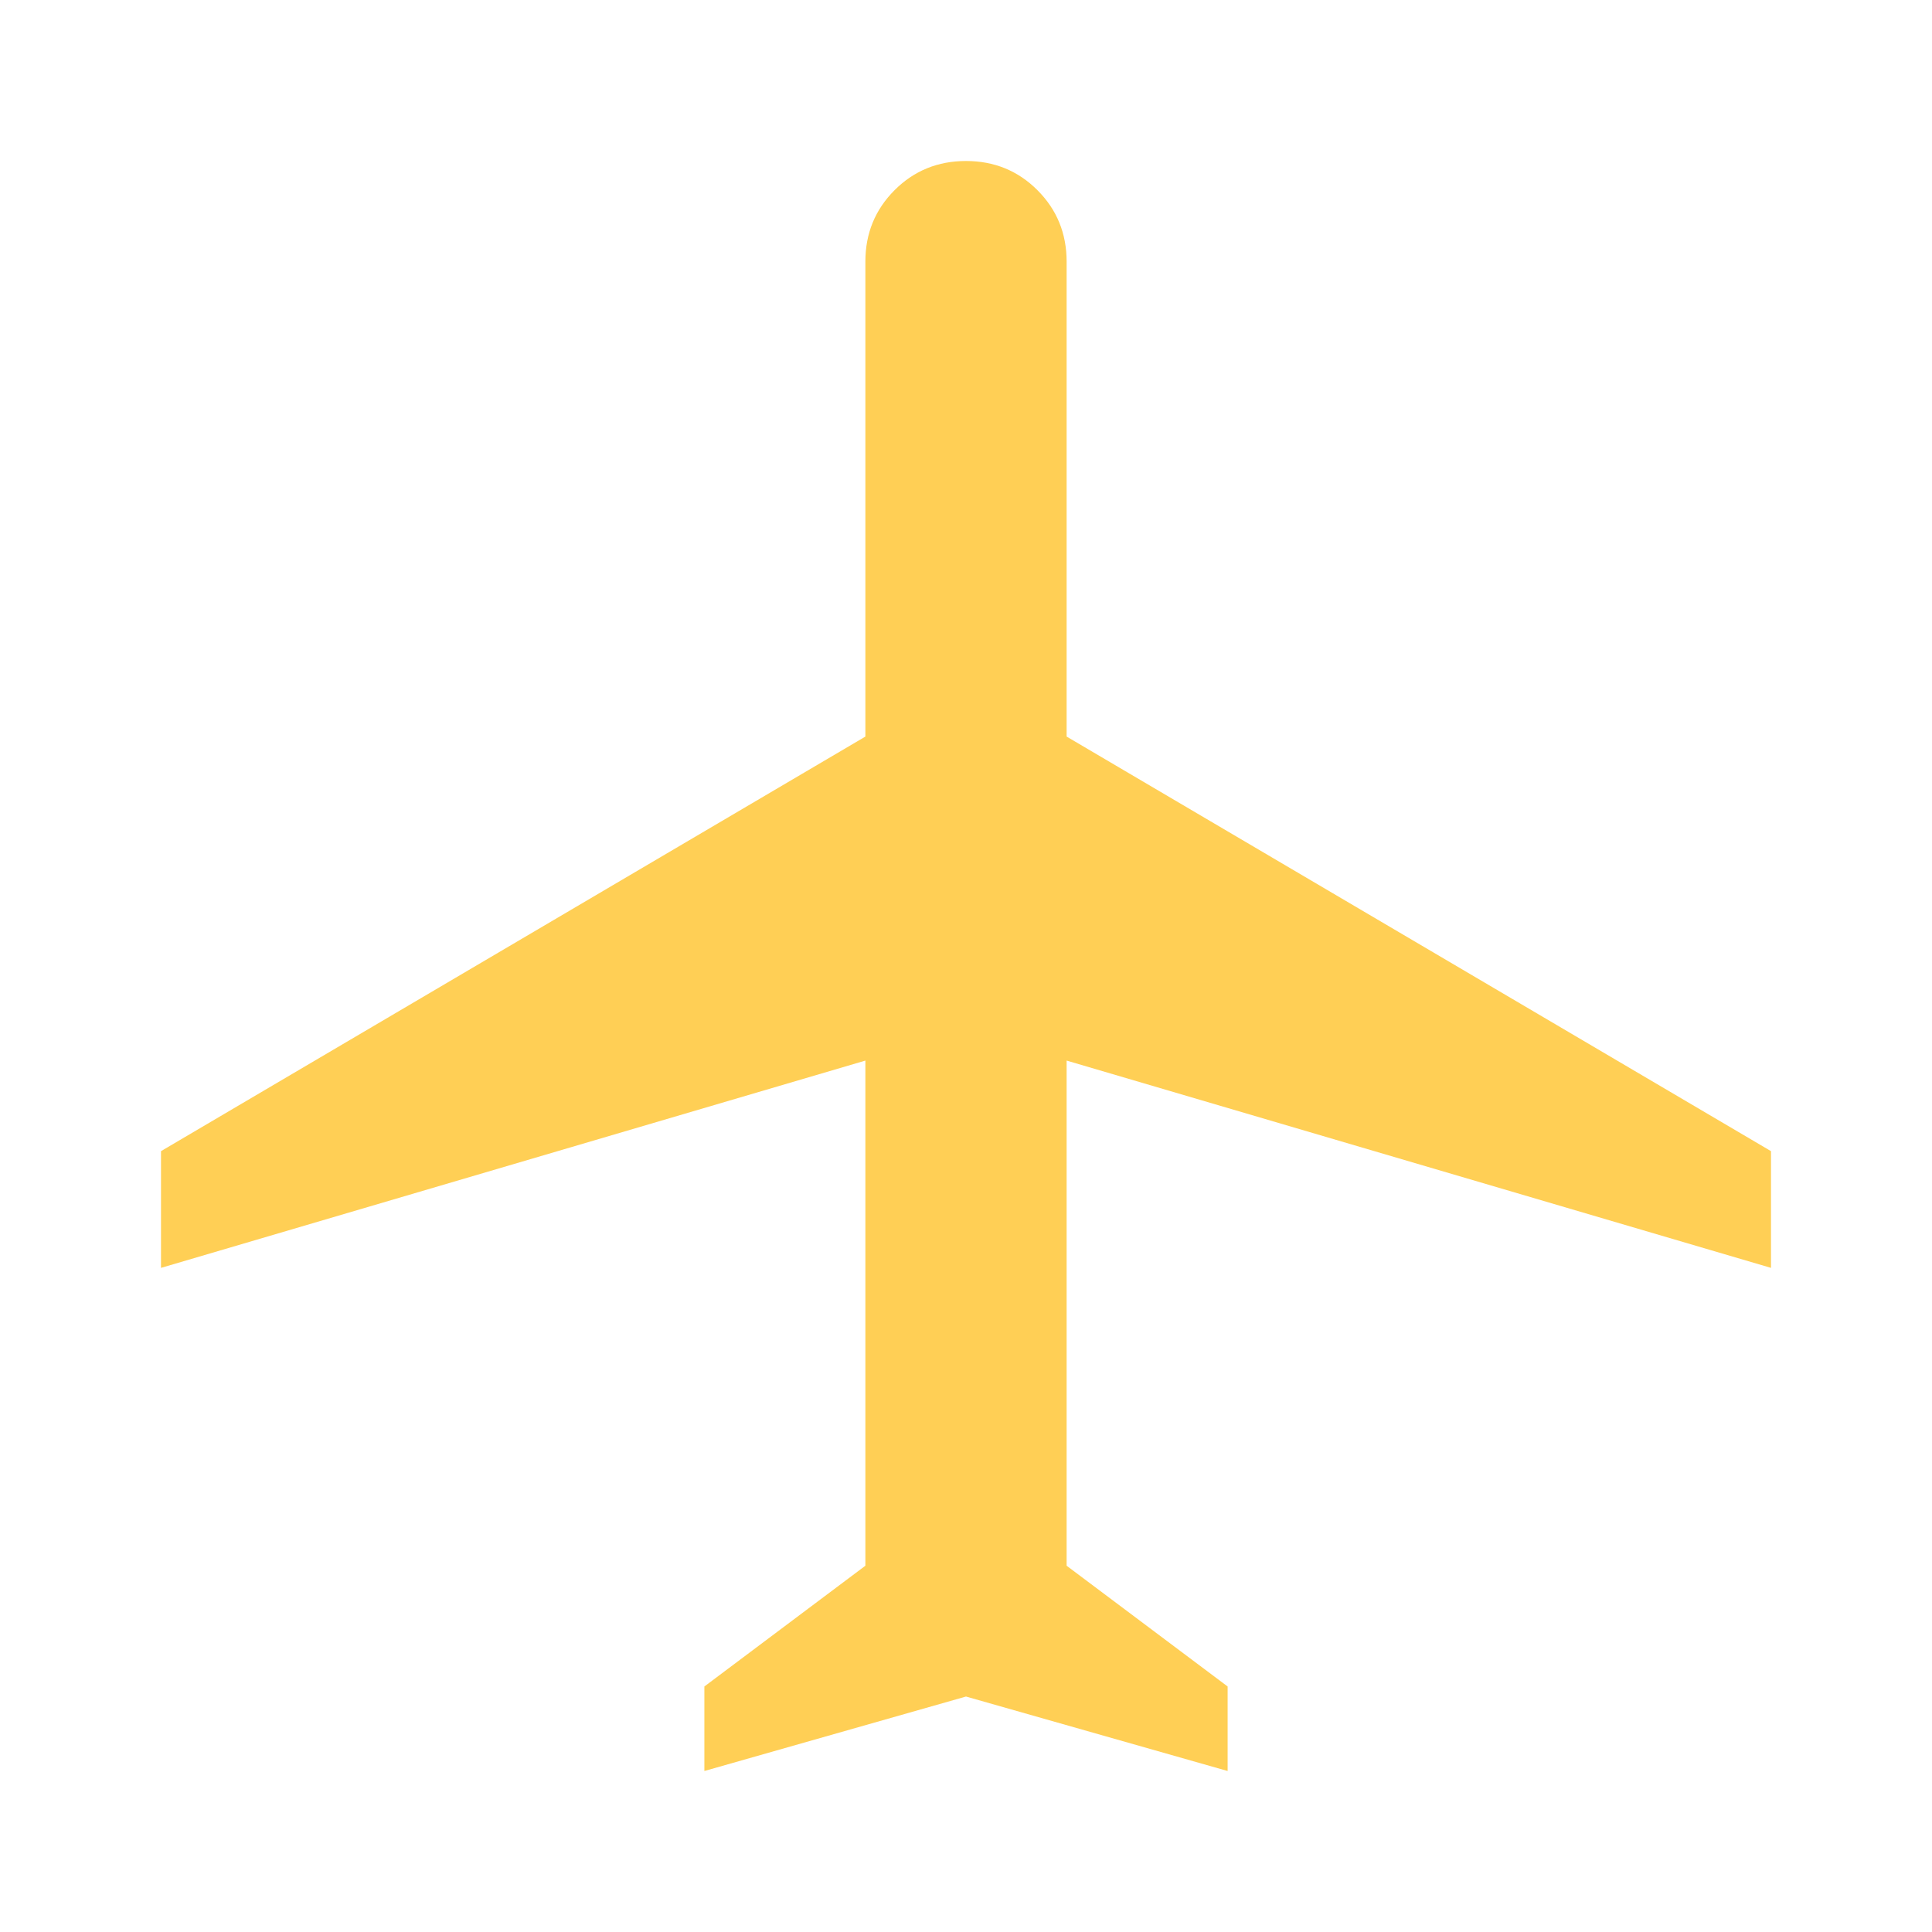
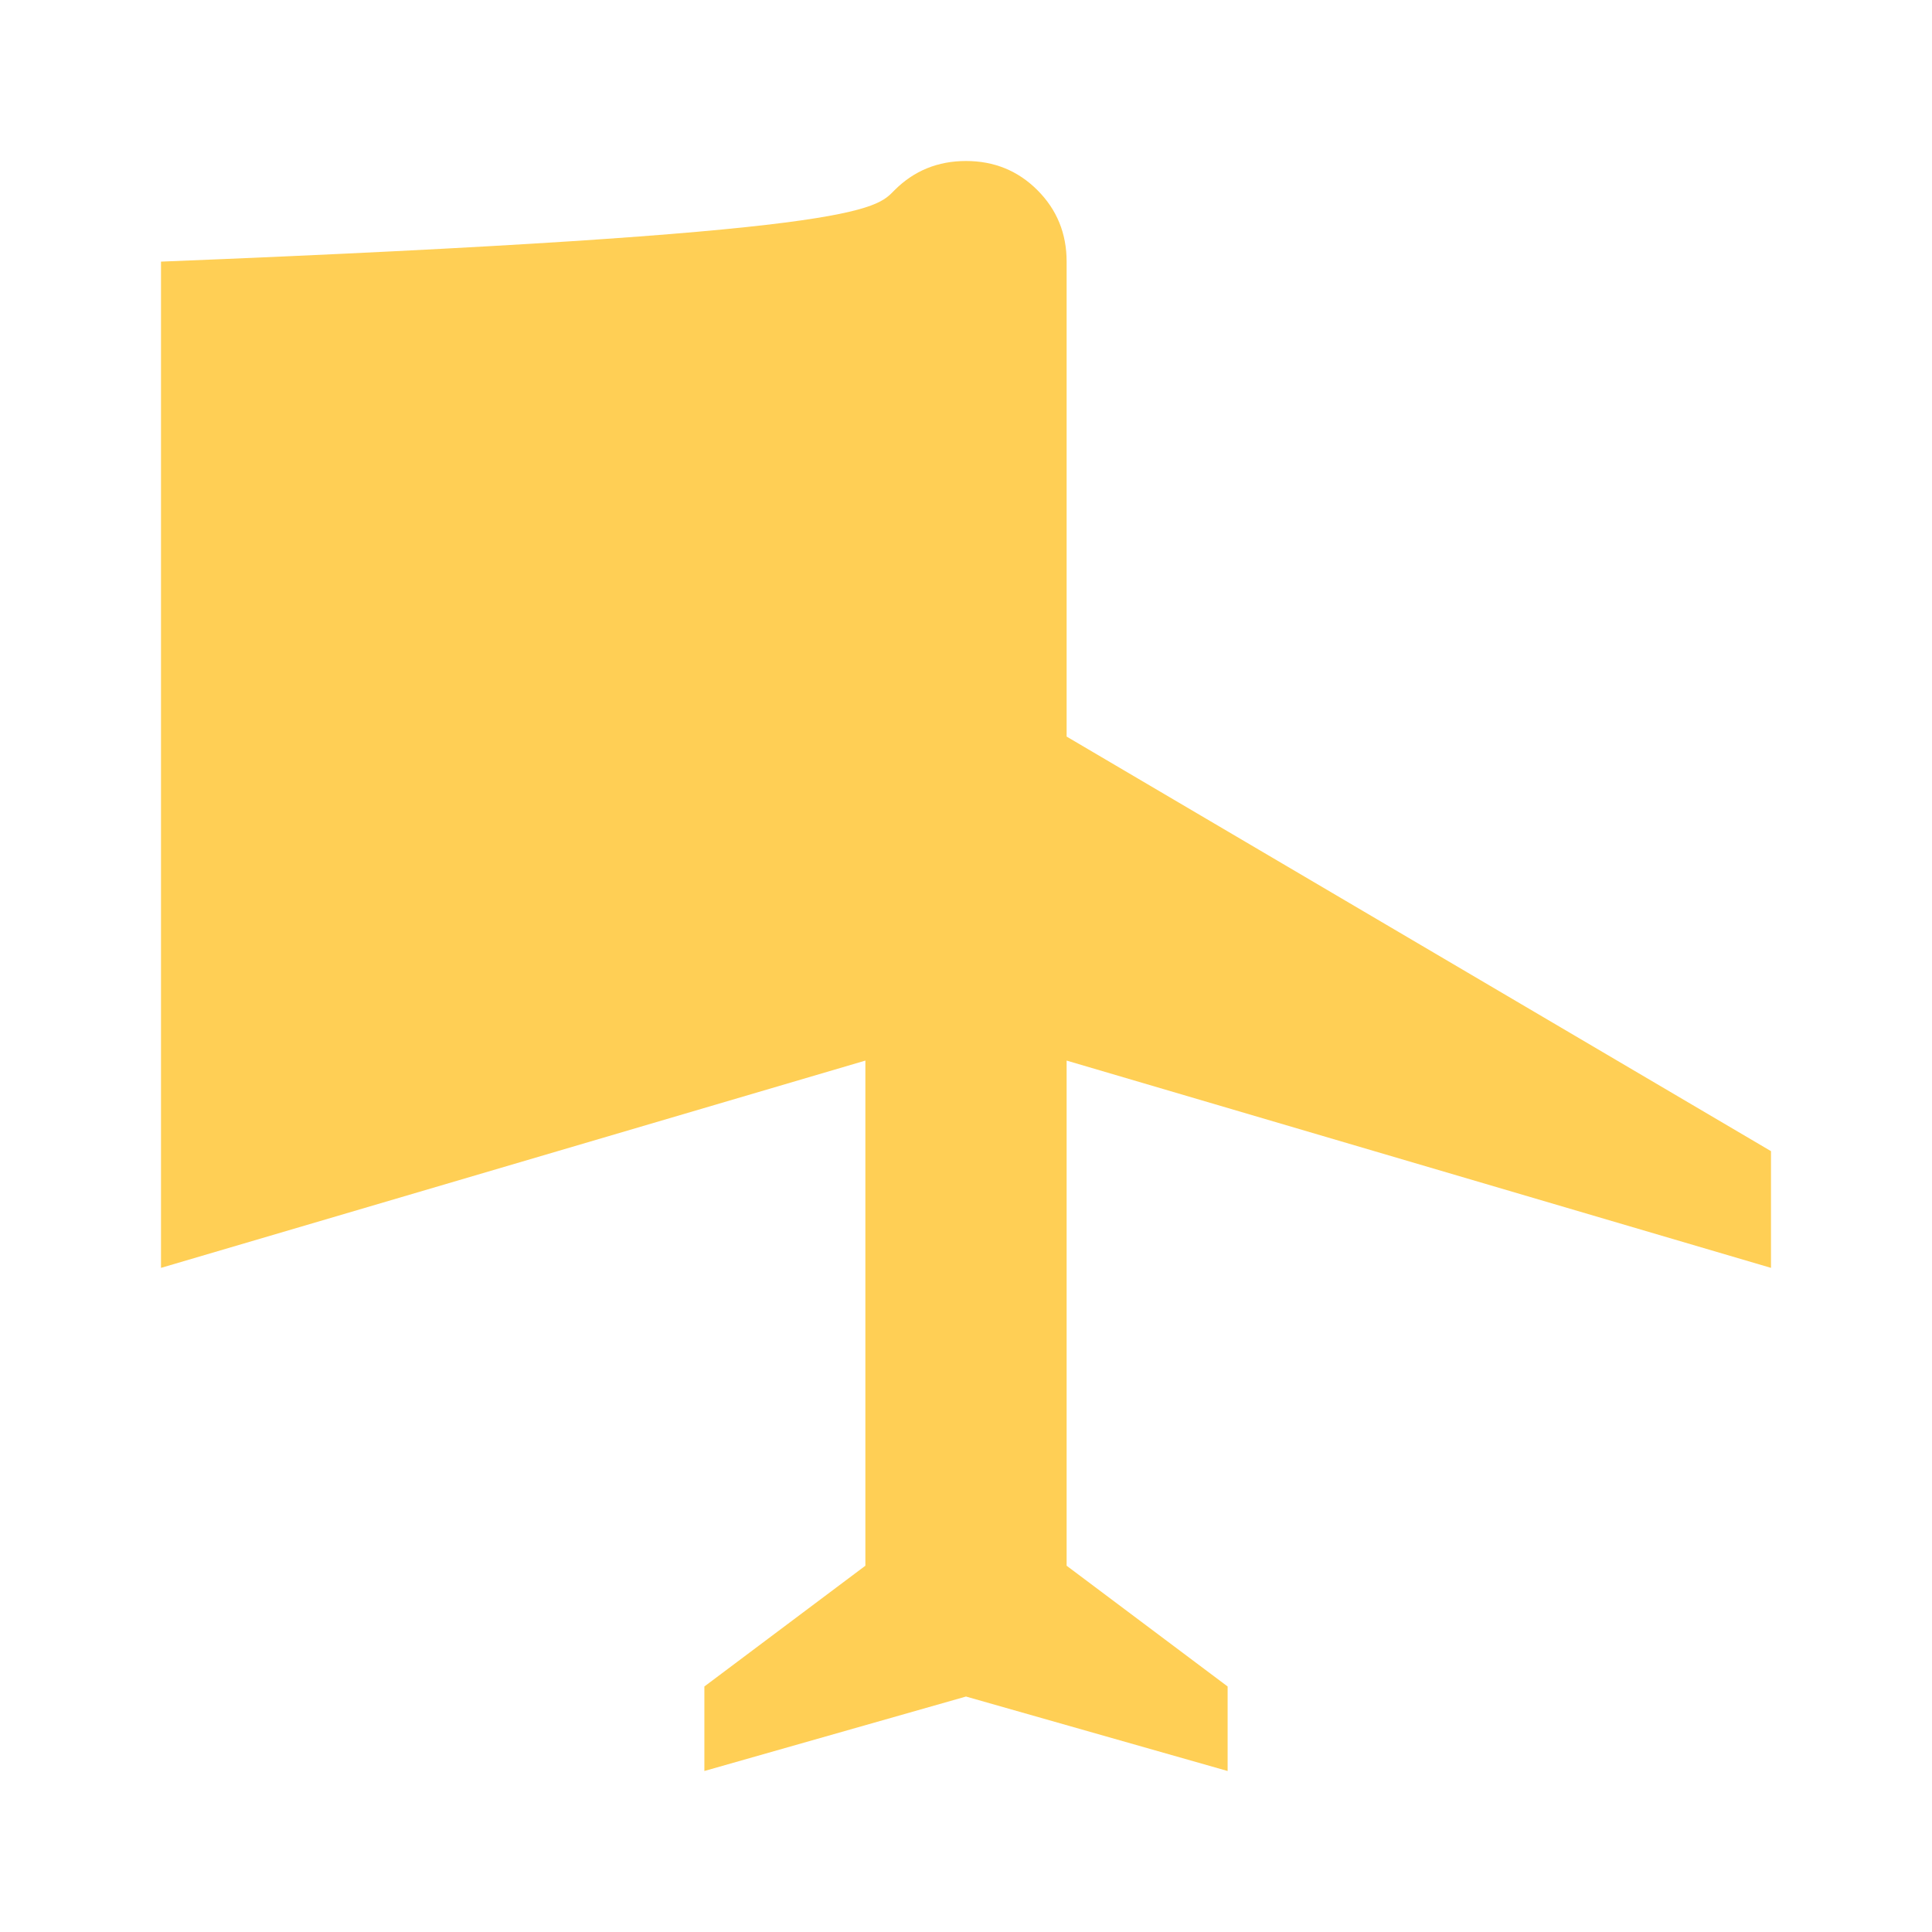
<svg xmlns="http://www.w3.org/2000/svg" width="24" height="24" viewBox="0 0 24 24" fill="none">
-   <path d="M8.75 22V20.95L10.75 19.45V13.175L2 15.75V14.3L10.75 9.15V3.25C10.75 2.9 10.871 2.604 11.113 2.362C11.354 2.121 11.65 2 12 2C12.35 2 12.646 2.121 12.887 2.362C13.129 2.604 13.25 2.9 13.25 3.25V9.15L22 14.3V15.75L13.25 13.175V19.45L15.25 20.95V22L12 21.075L8.75 22Z" fill="#FFCF55" />
+   <path d="M8.75 22V20.95L10.75 19.45V13.175L2 15.75V14.3V3.25C10.75 2.9 10.871 2.604 11.113 2.362C11.354 2.121 11.65 2 12 2C12.35 2 12.646 2.121 12.887 2.362C13.129 2.604 13.25 2.9 13.25 3.25V9.15L22 14.3V15.75L13.25 13.175V19.45L15.25 20.95V22L12 21.075L8.75 22Z" fill="#FFCF55" />
</svg>